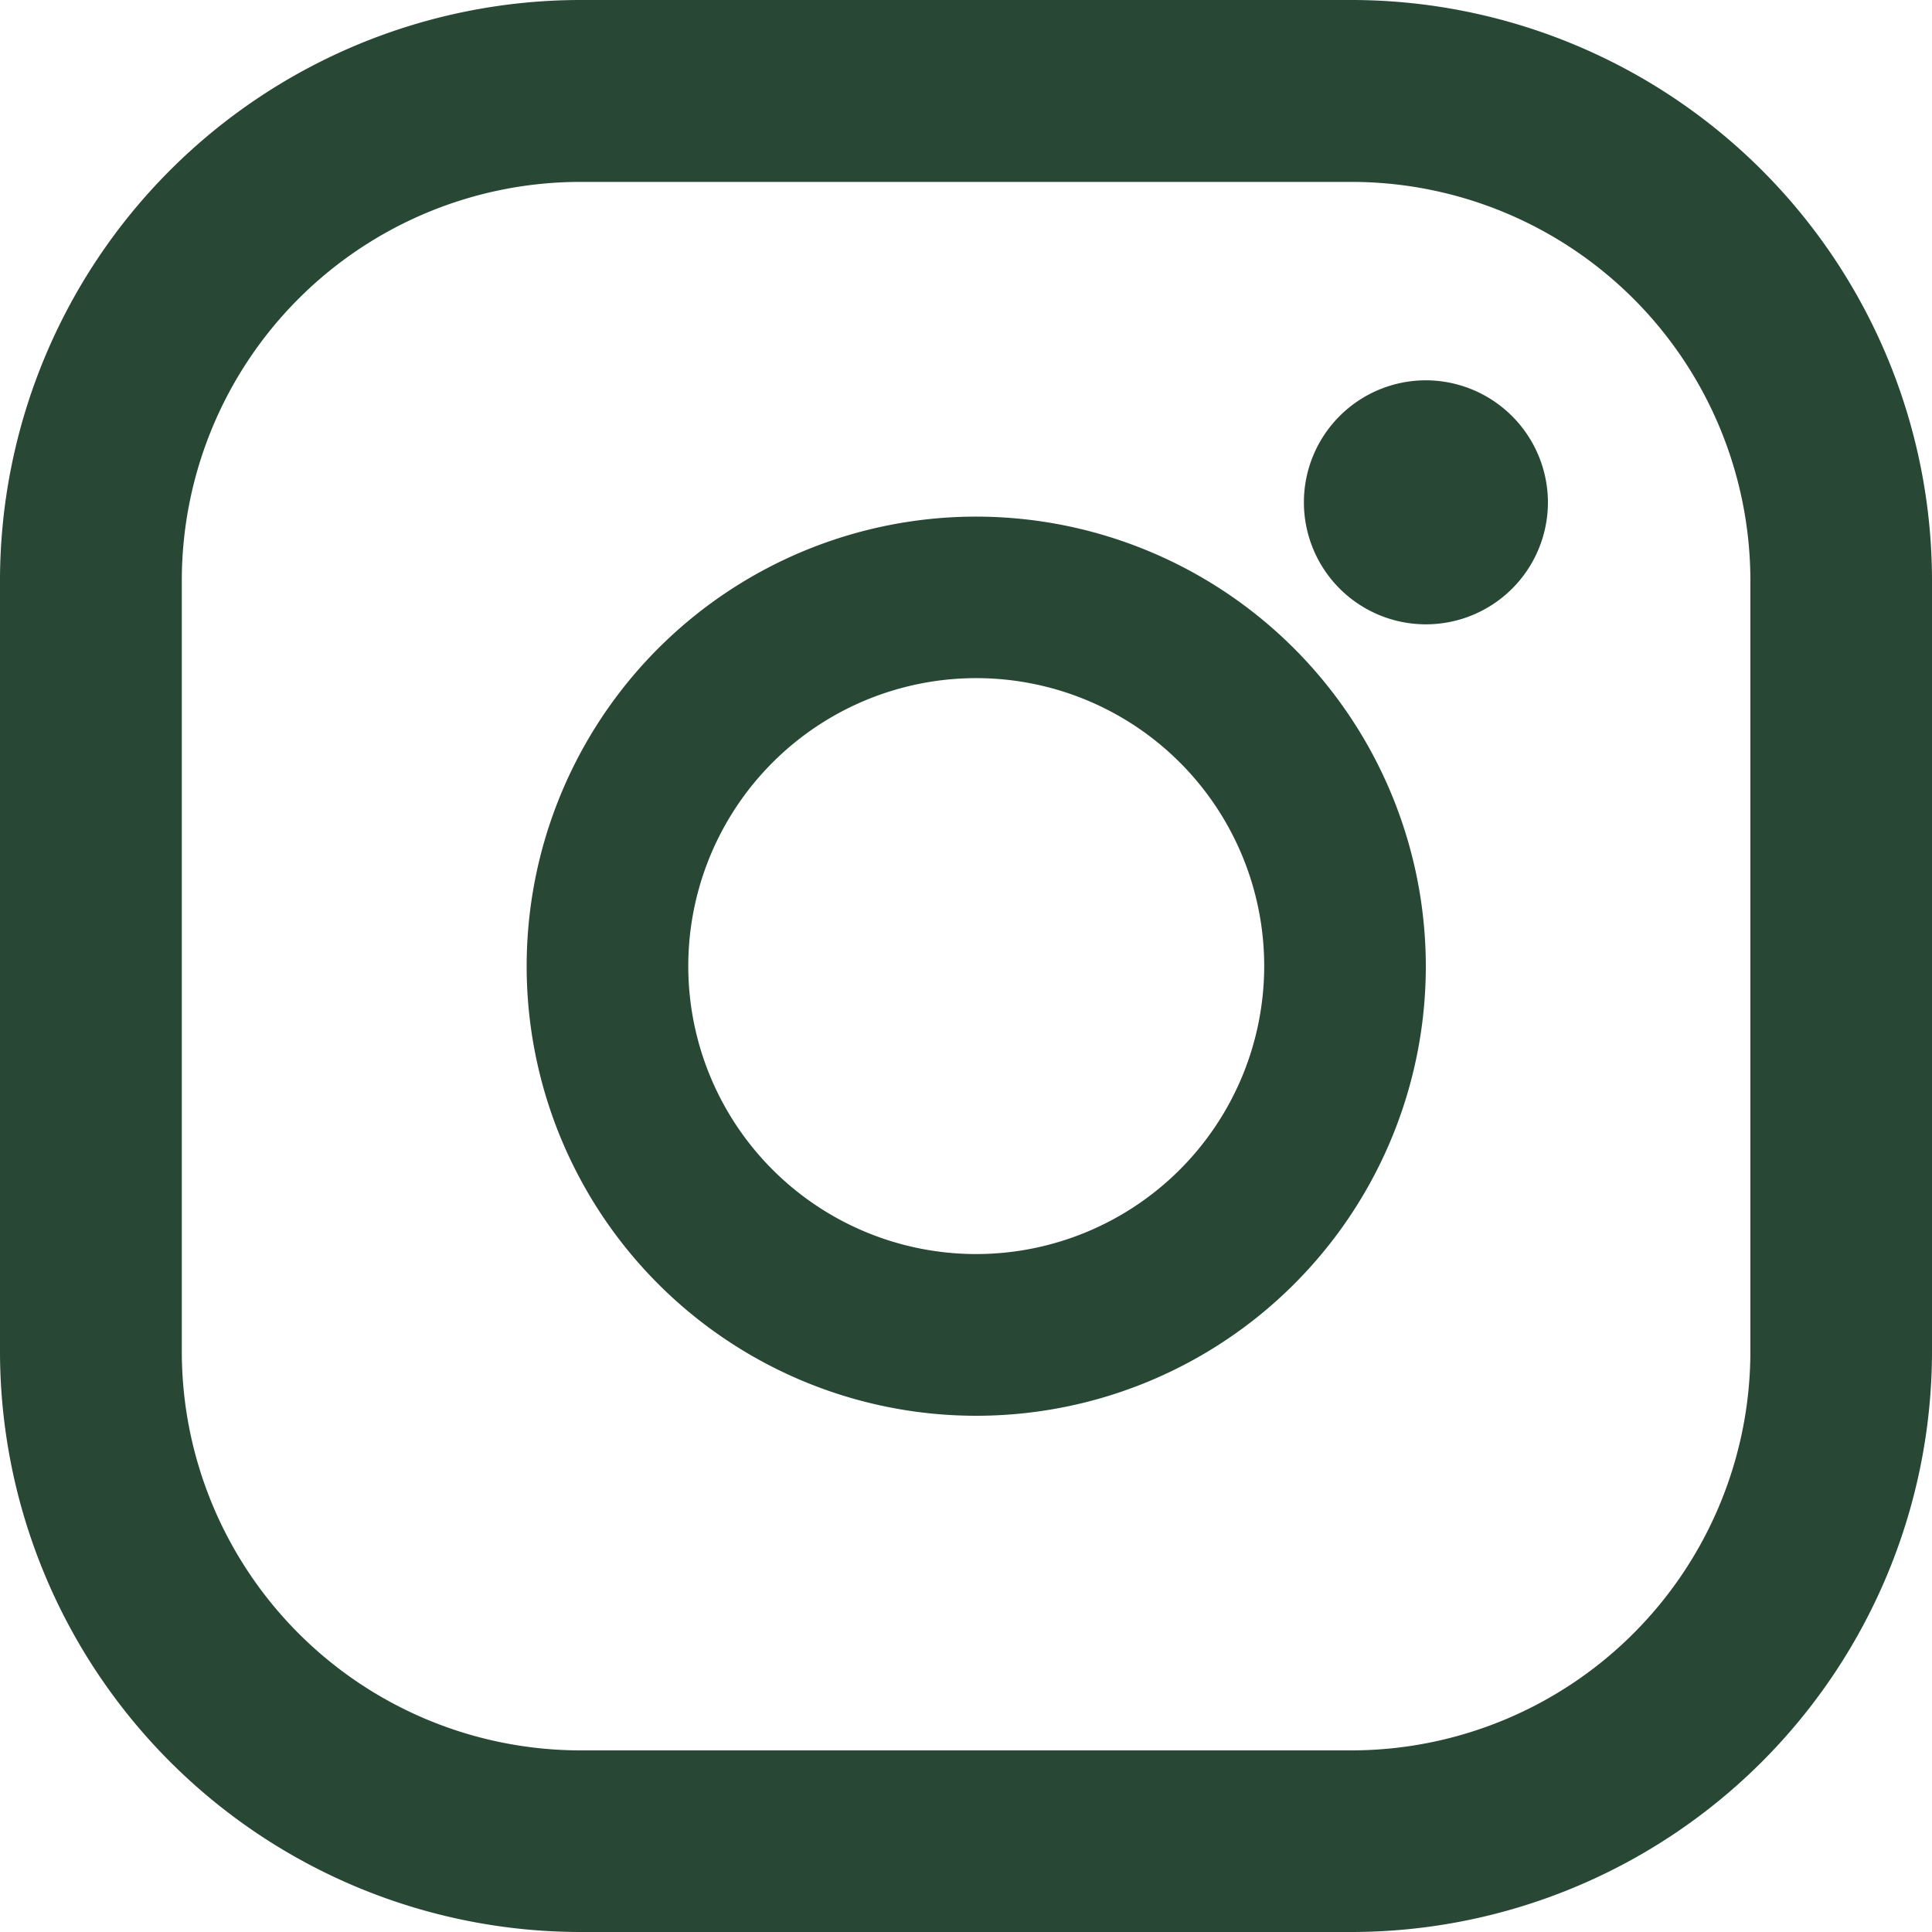
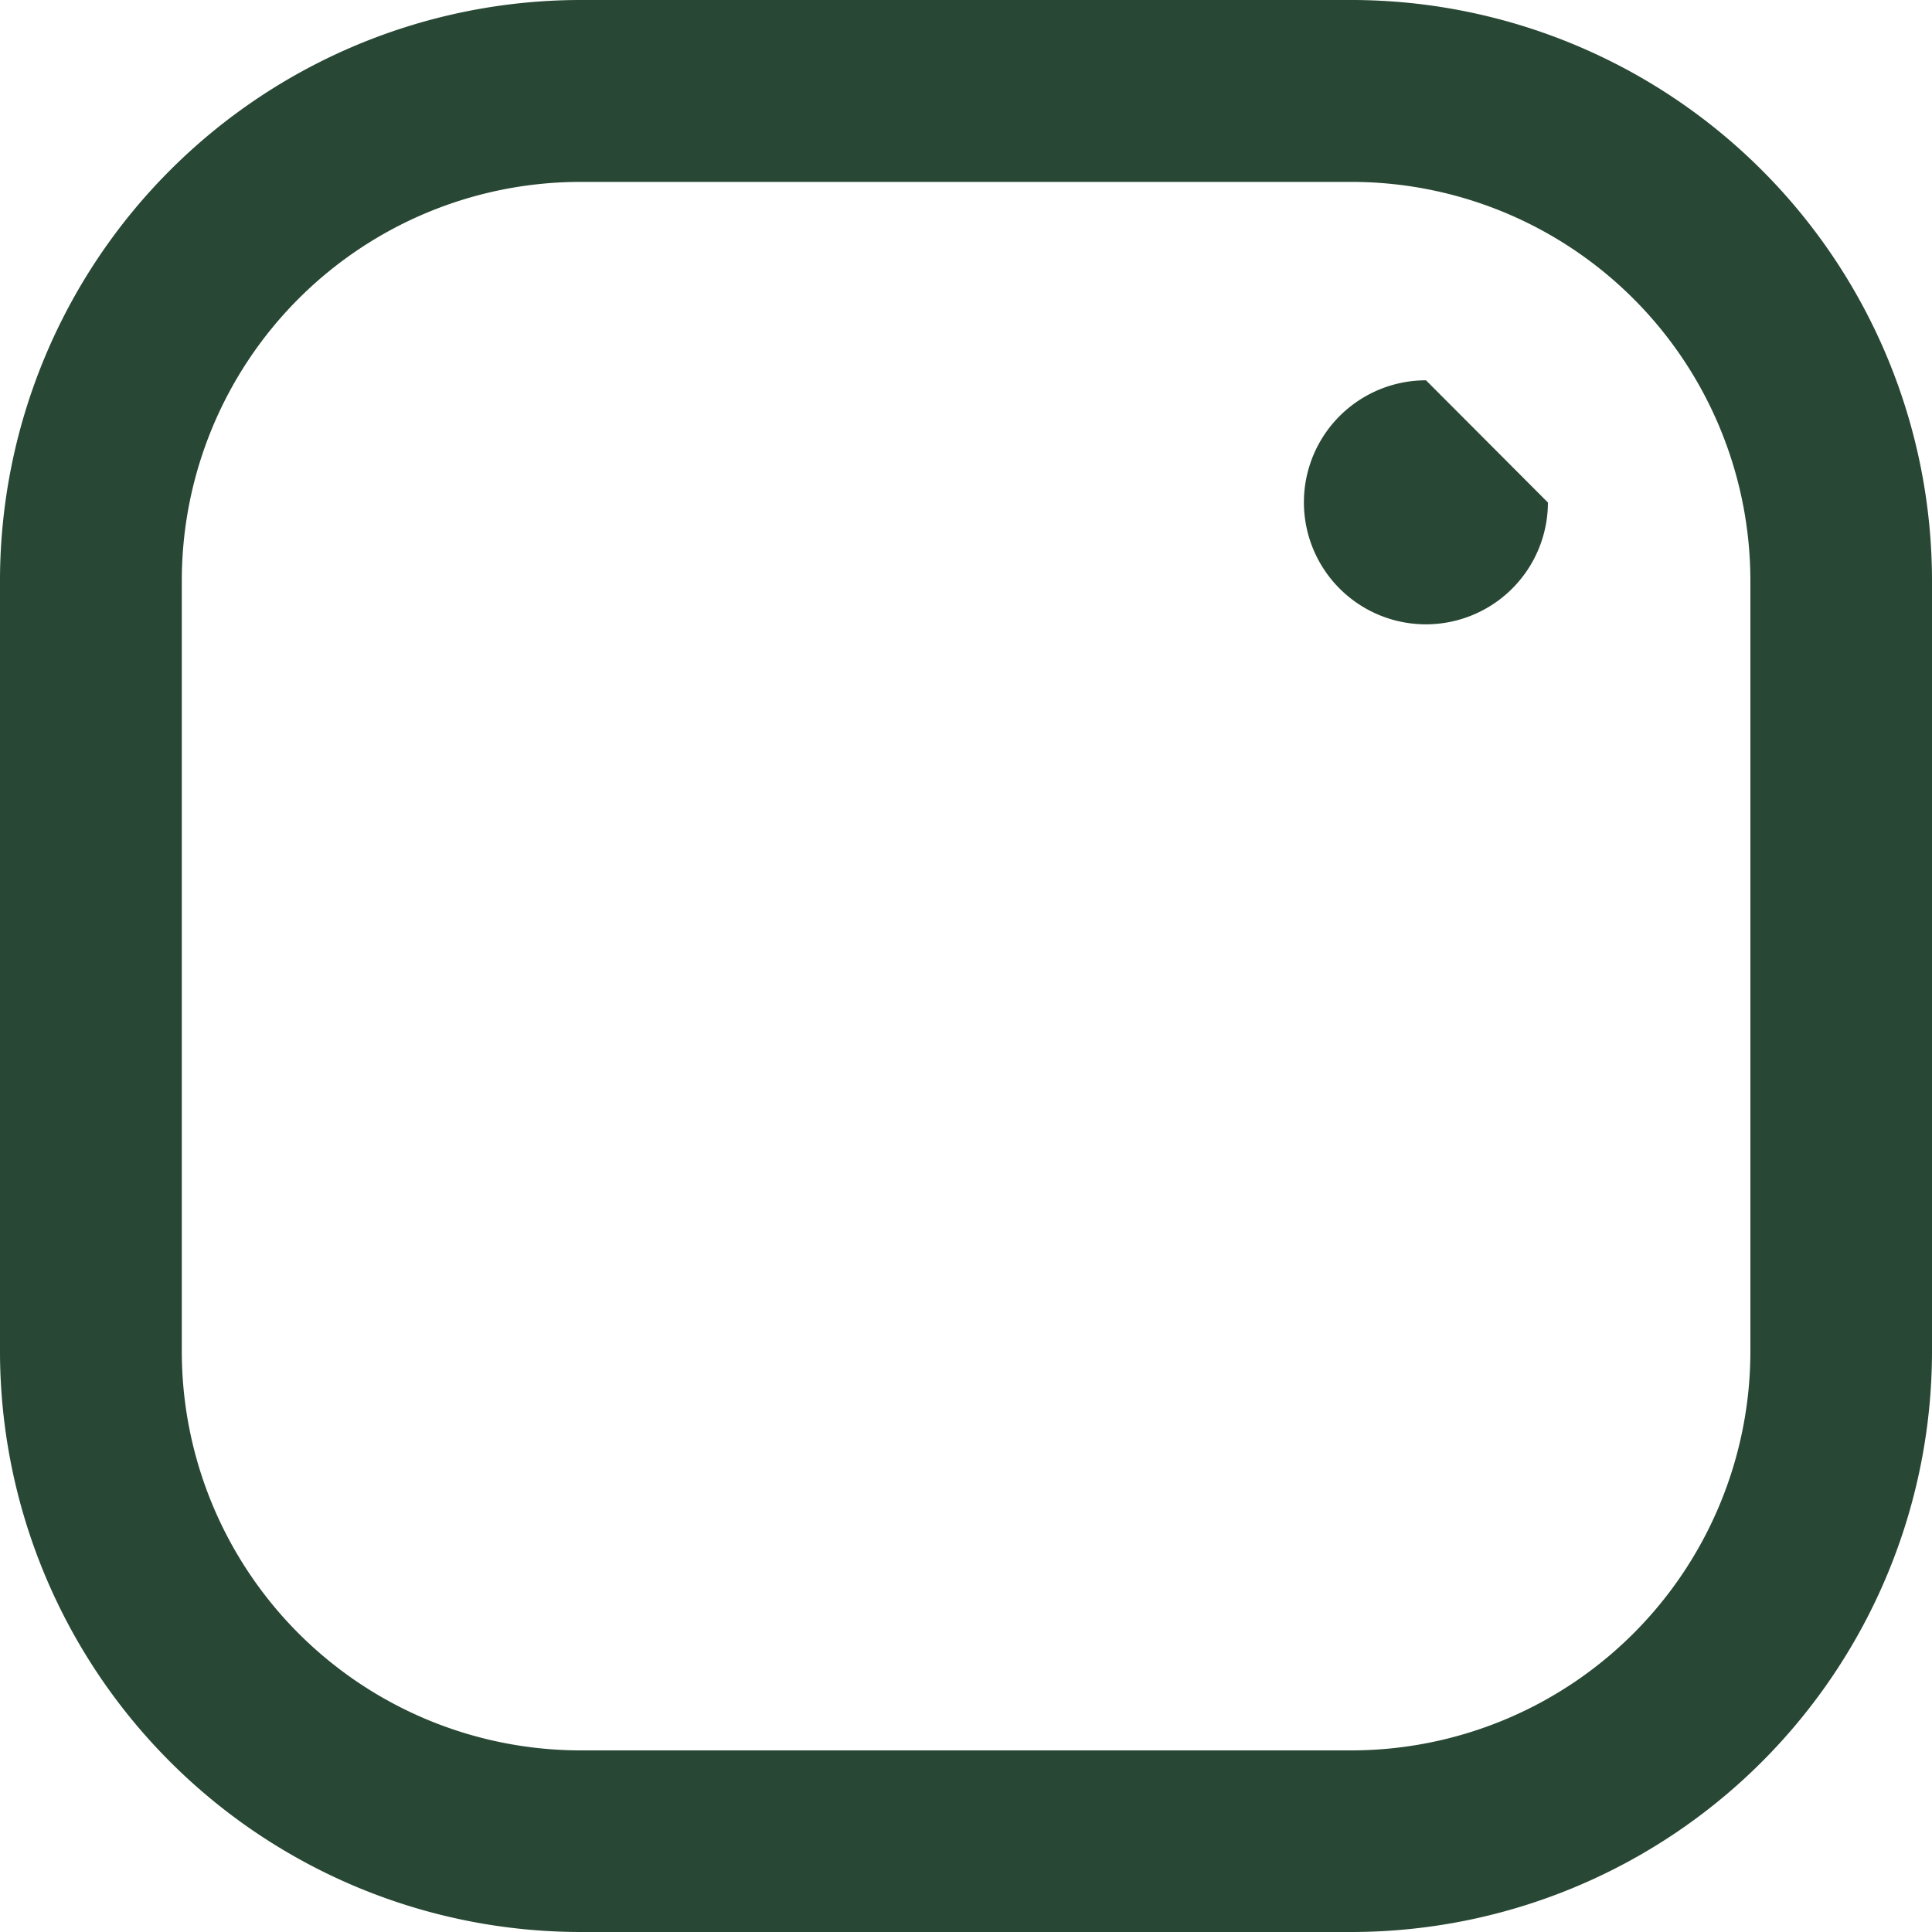
<svg xmlns="http://www.w3.org/2000/svg" width="20" height="20" viewBox="0 0 20 20">
  <g id="Group_250" data-name="Group 250" transform="translate(-263 -728)">
    <g id="Group_245" data-name="Group 245" transform="translate(263 728)">
-       <path id="Path_100" data-name="Path 100" d="M247.284,351.939a1.263,1.263,0,1,0,1.262,1.265A1.266,1.266,0,0,0,247.284,351.939Z" transform="translate(-232.522 -348.002)" fill="#284734" />
-       <path id="Path_101" data-name="Path 101" d="M247.131,352.534a4.654,4.654,0,1,0,4.652,4.652A4.658,4.658,0,0,0,247.131,352.534Zm0,7.634a2.981,2.981,0,1,1,2.979-2.981A2.983,2.983,0,0,1,247.131,360.168Z" transform="translate(-237.023 -347.186)" fill="#284734" />
+       <path id="Path_100" data-name="Path 100" d="M247.284,351.939a1.263,1.263,0,1,0,1.262,1.265Z" transform="translate(-232.522 -348.002)" fill="#284734" />
      <path id="Path_102" data-name="Path 102" d="M254.431,370.528h-7.986a6.014,6.014,0,0,1-6.007-6.007v-7.986a6.014,6.014,0,0,1,6.007-6.007h7.986a6.014,6.014,0,0,1,6.007,6.007v7.986A6.014,6.014,0,0,1,254.431,370.528Zm-7.986-18.117a4.128,4.128,0,0,0-4.125,4.124v7.986a4.131,4.131,0,0,0,4.125,4.127h7.986a4.133,4.133,0,0,0,4.127-4.127v-7.986a4.131,4.131,0,0,0-4.127-4.124Z" transform="translate(-240.438 -350.528)" fill="#284734" />
    </g>
  </g>
</svg>